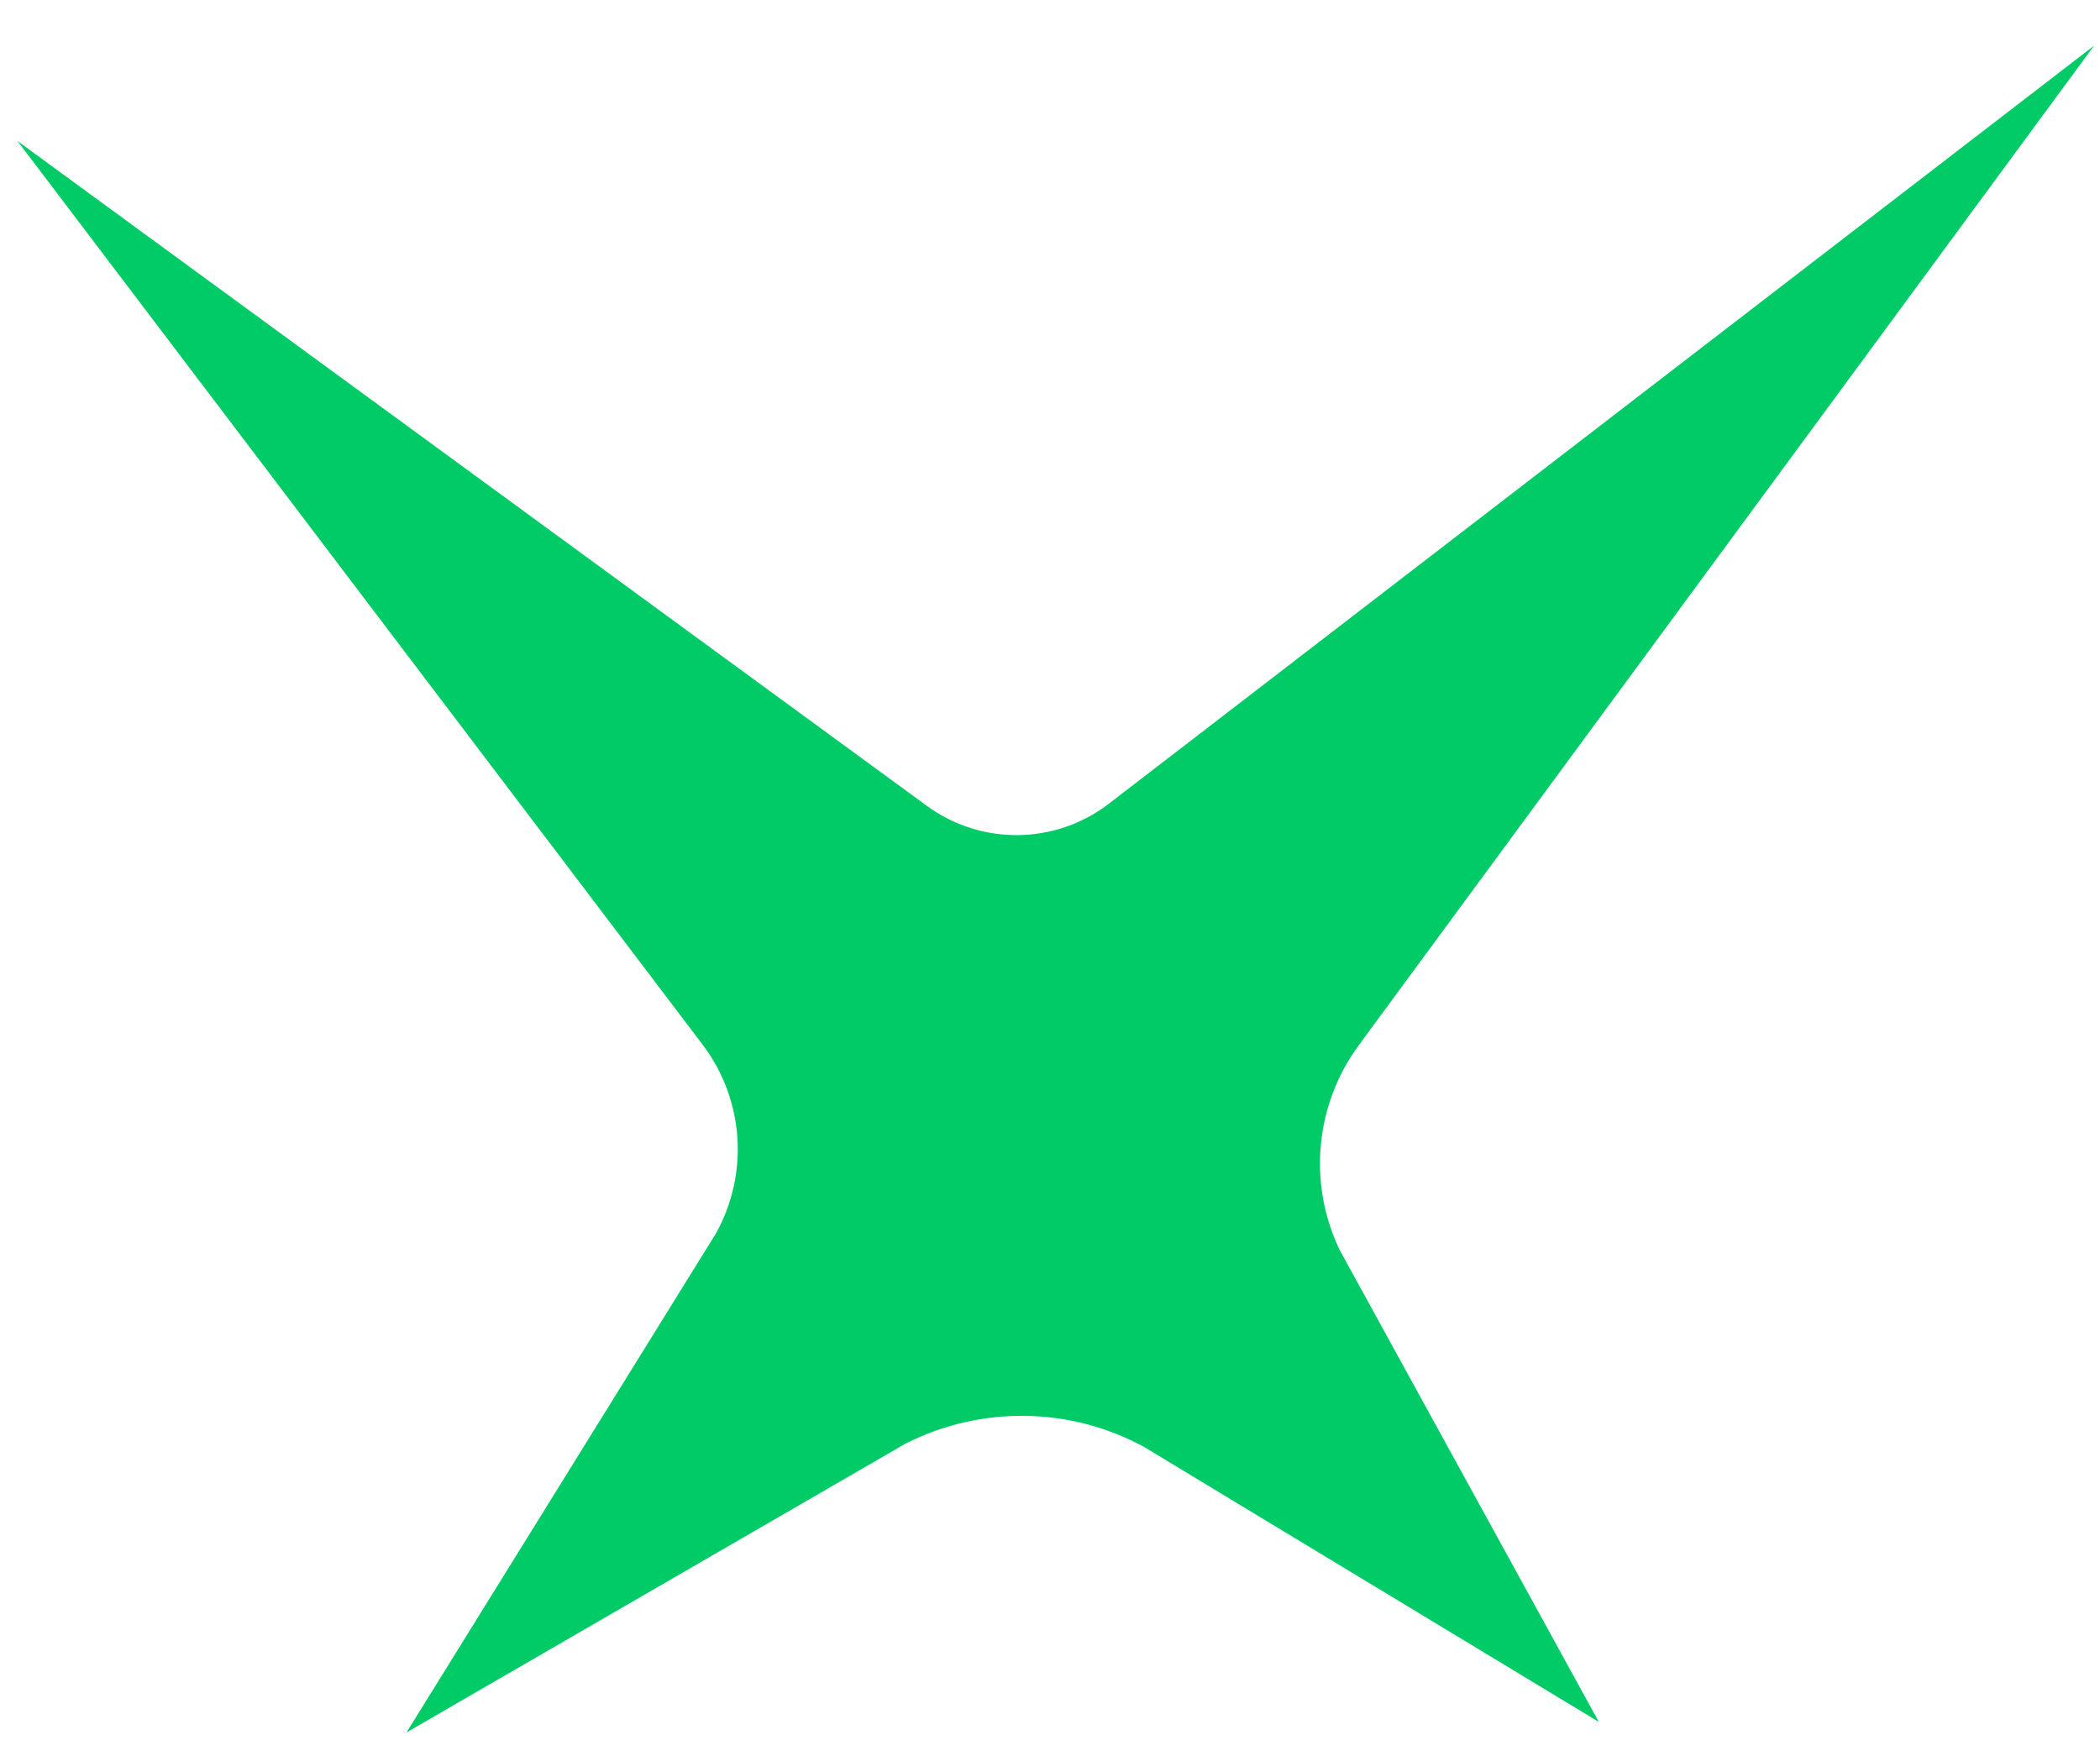
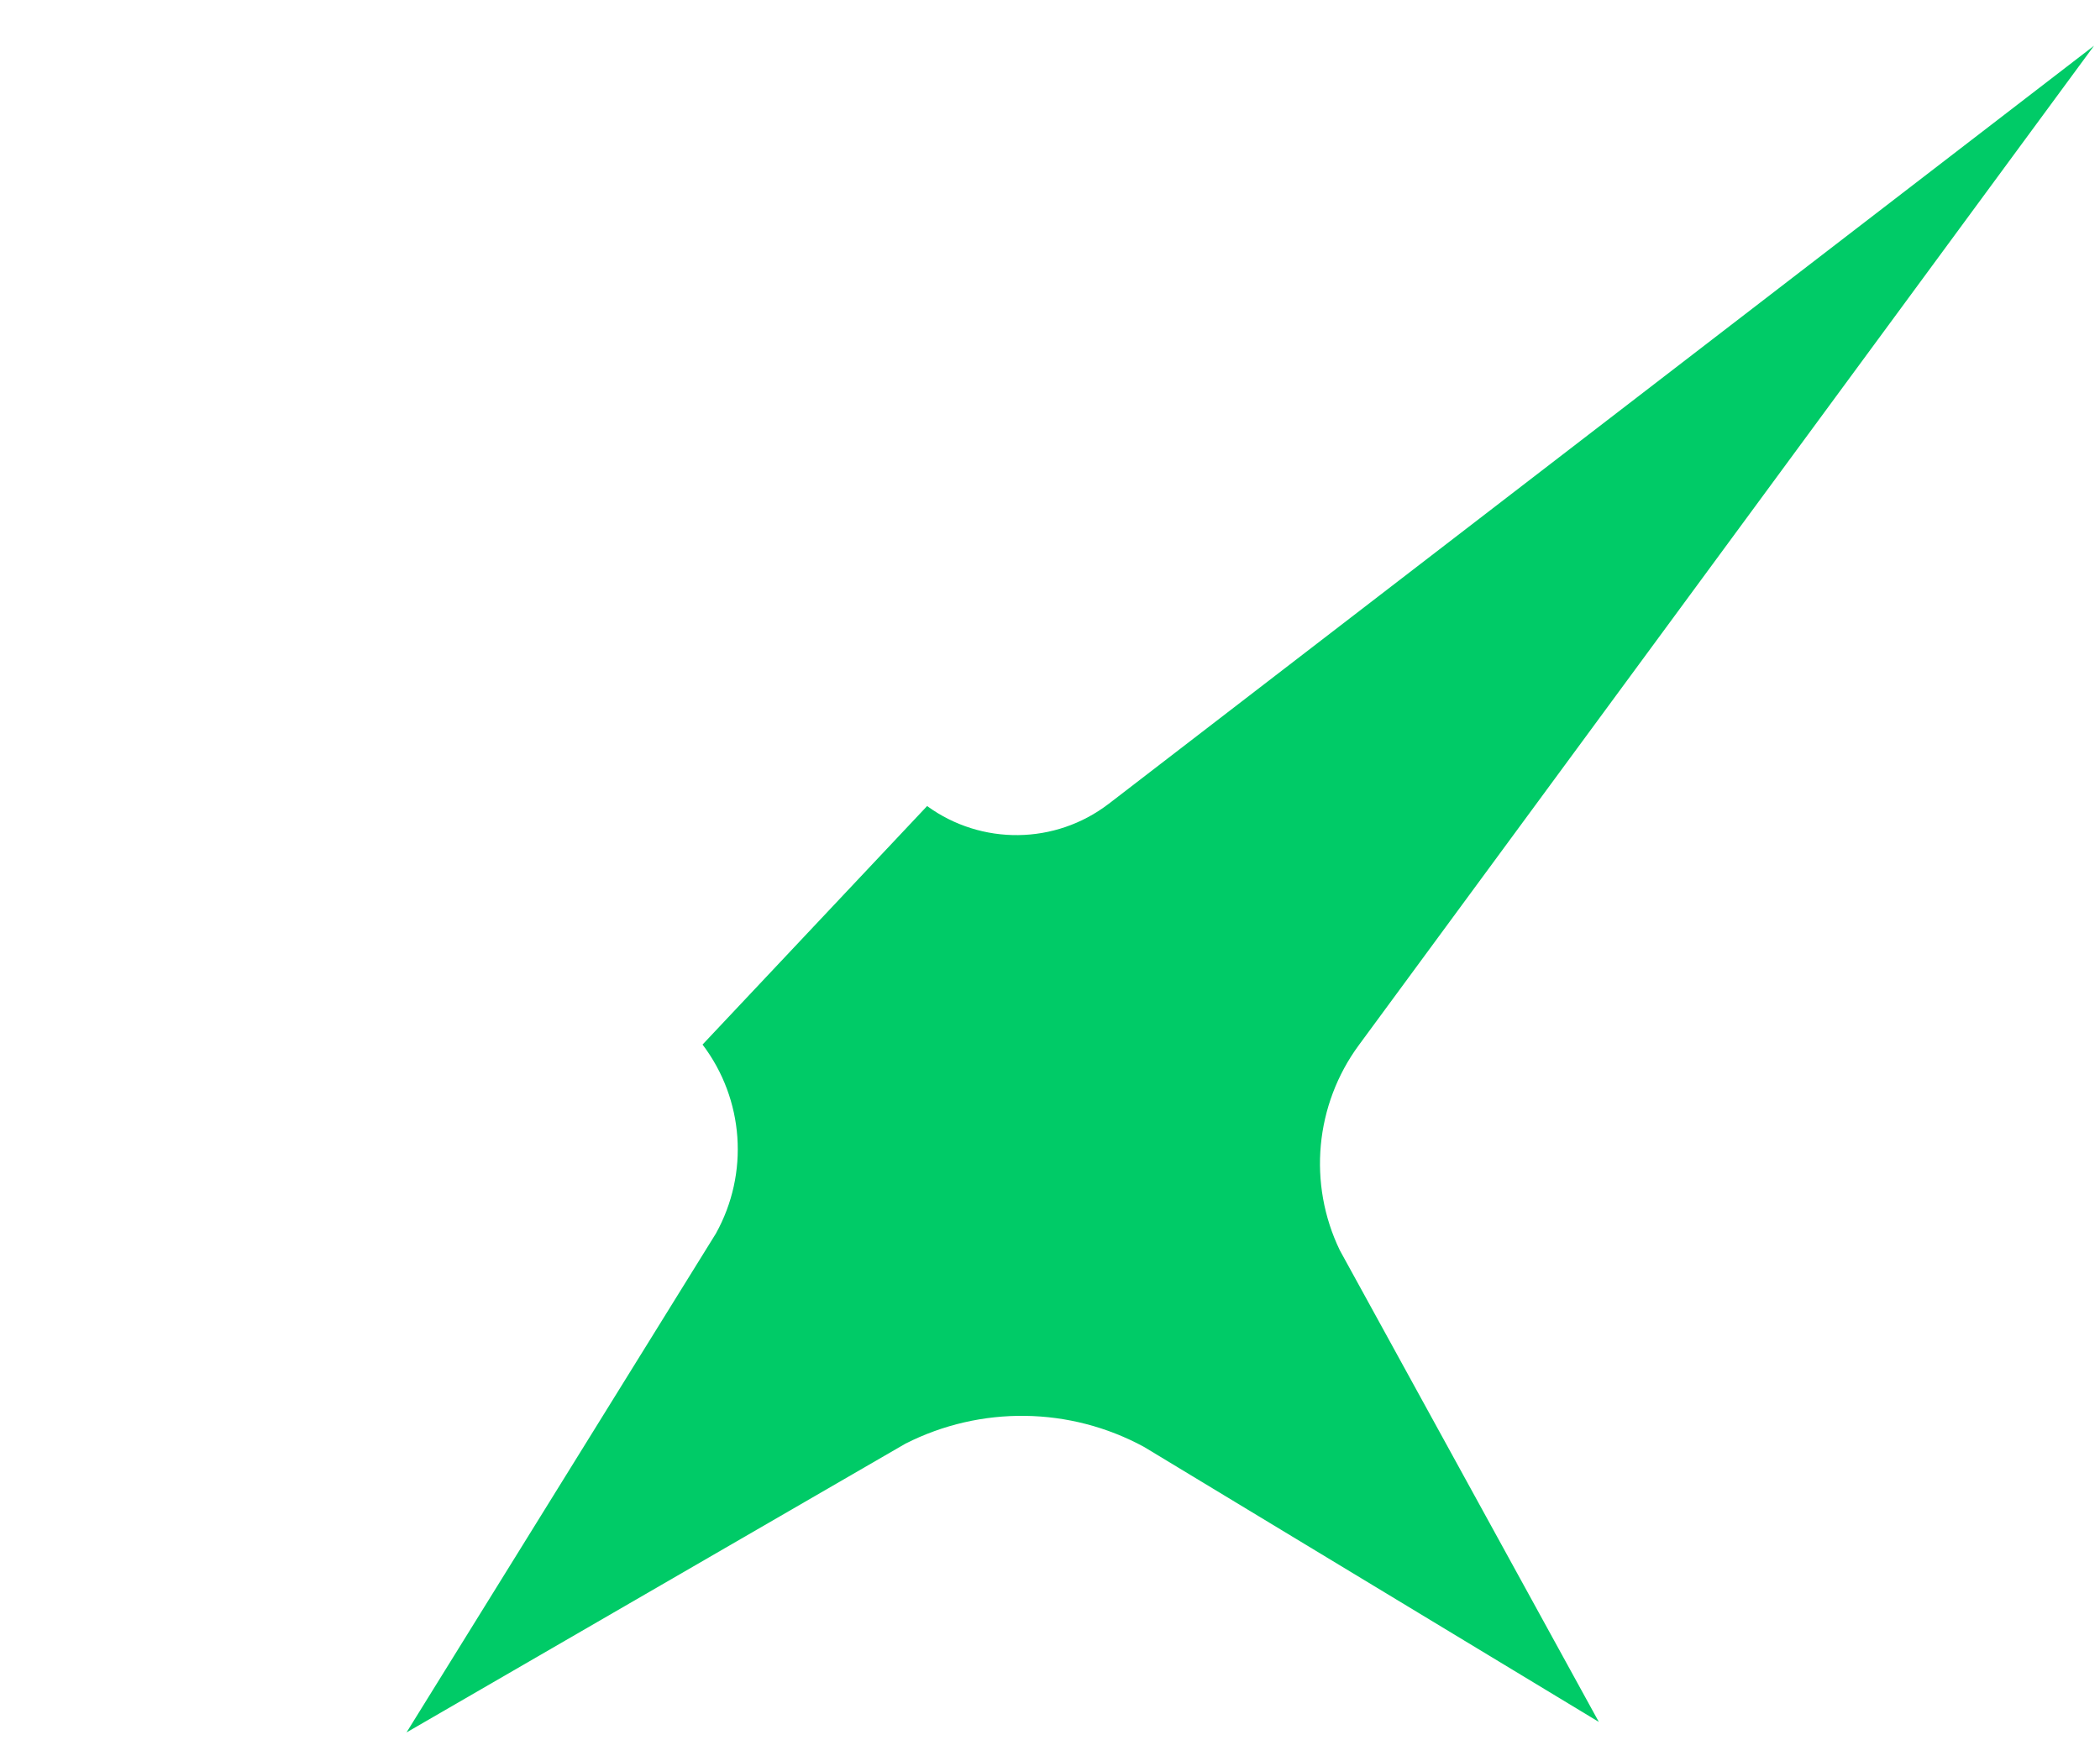
<svg xmlns="http://www.w3.org/2000/svg" width="31" height="26" viewBox="0 0 31 26" fill="none">
-   <path d="M16.363 11.872L30.912 0.675L20.06 15.431C19.412 16.311 19.303 17.479 19.779 18.463L23.602 25.426L16.89 21.366C15.796 20.77 14.477 20.753 13.366 21.317L6.001 25.581L10.568 18.214C11.061 17.326 10.985 16.235 10.371 15.424L0.258 2.082L13.686 11.902C14.487 12.486 15.579 12.473 16.365 11.87L16.363 11.872Z" fill="#00CB67" />
+   <path d="M16.363 11.872L30.912 0.675L20.06 15.431C19.412 16.311 19.303 17.479 19.779 18.463L23.602 25.426L16.89 21.366C15.796 20.77 14.477 20.753 13.366 21.317L6.001 25.581L10.568 18.214C11.061 17.326 10.985 16.235 10.371 15.424L13.686 11.902C14.487 12.486 15.579 12.473 16.365 11.87L16.363 11.872Z" fill="#00CB67" />
</svg>